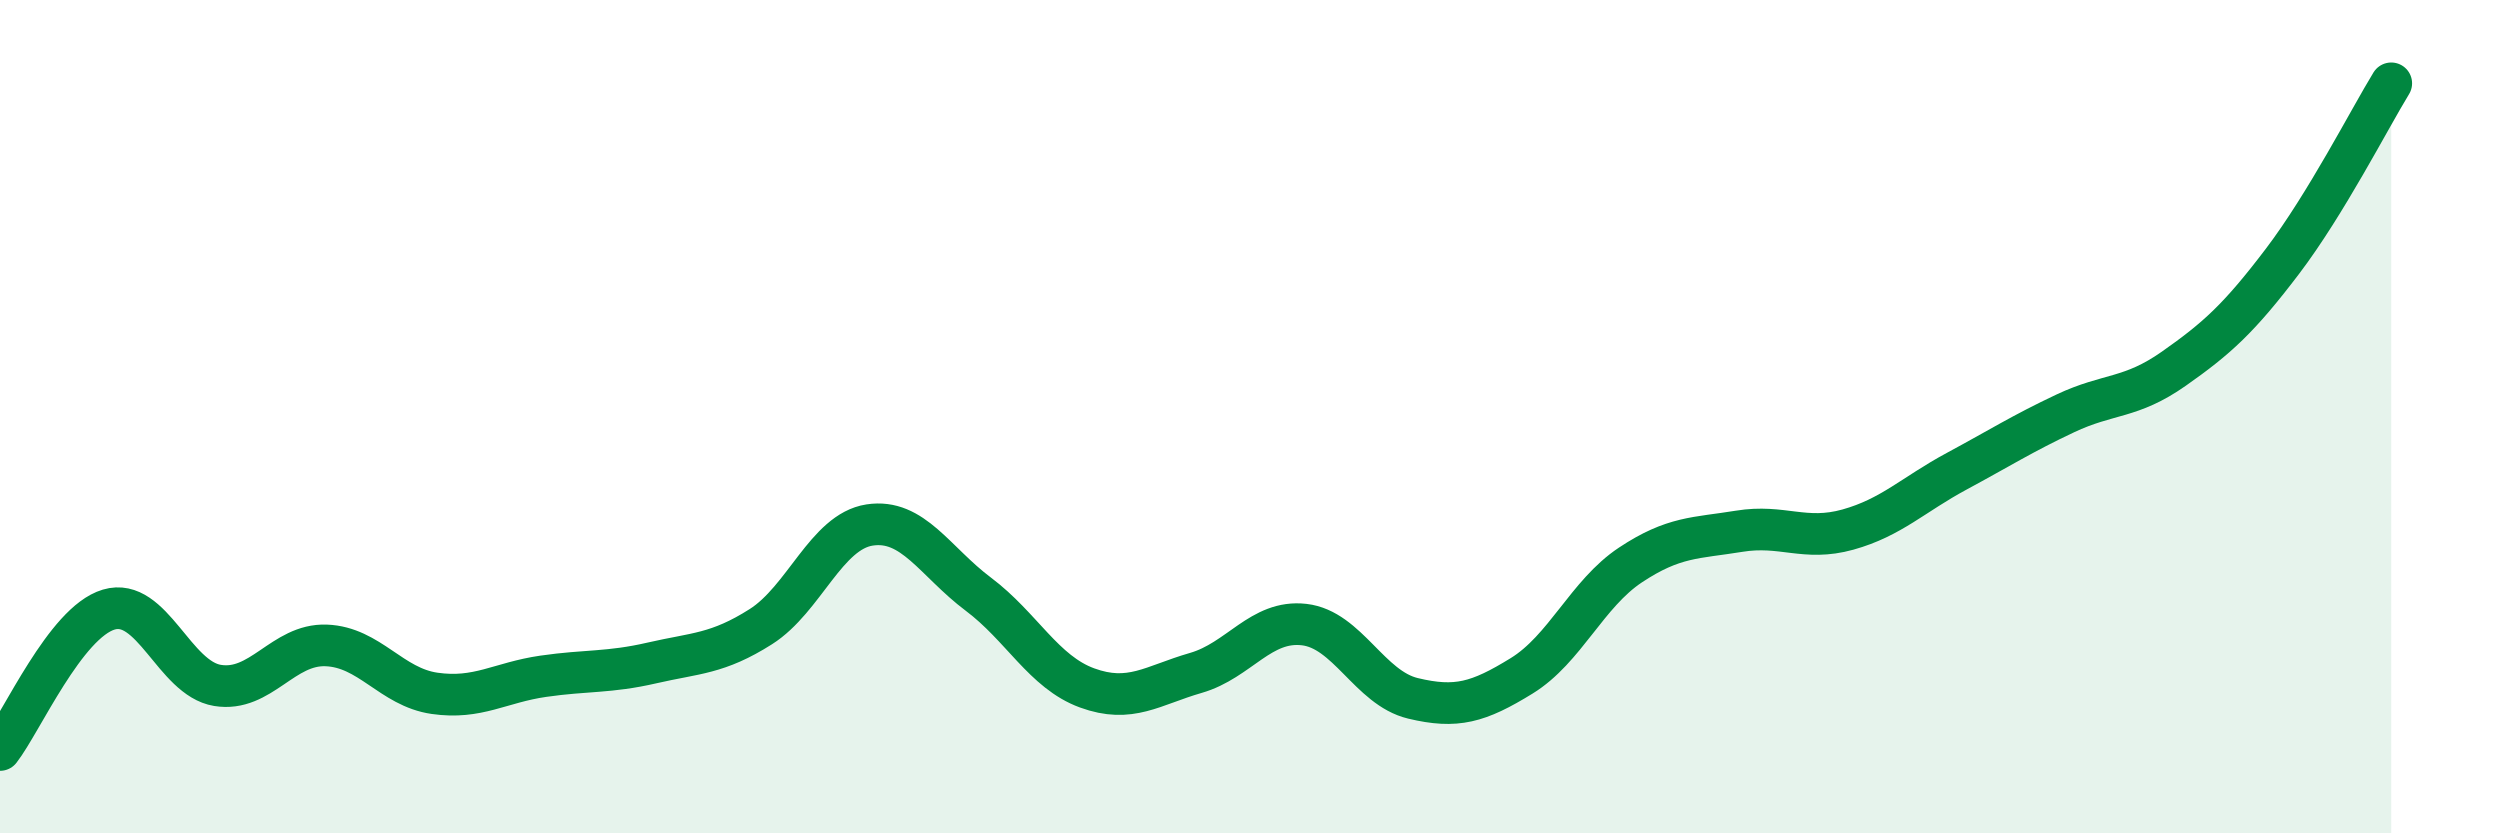
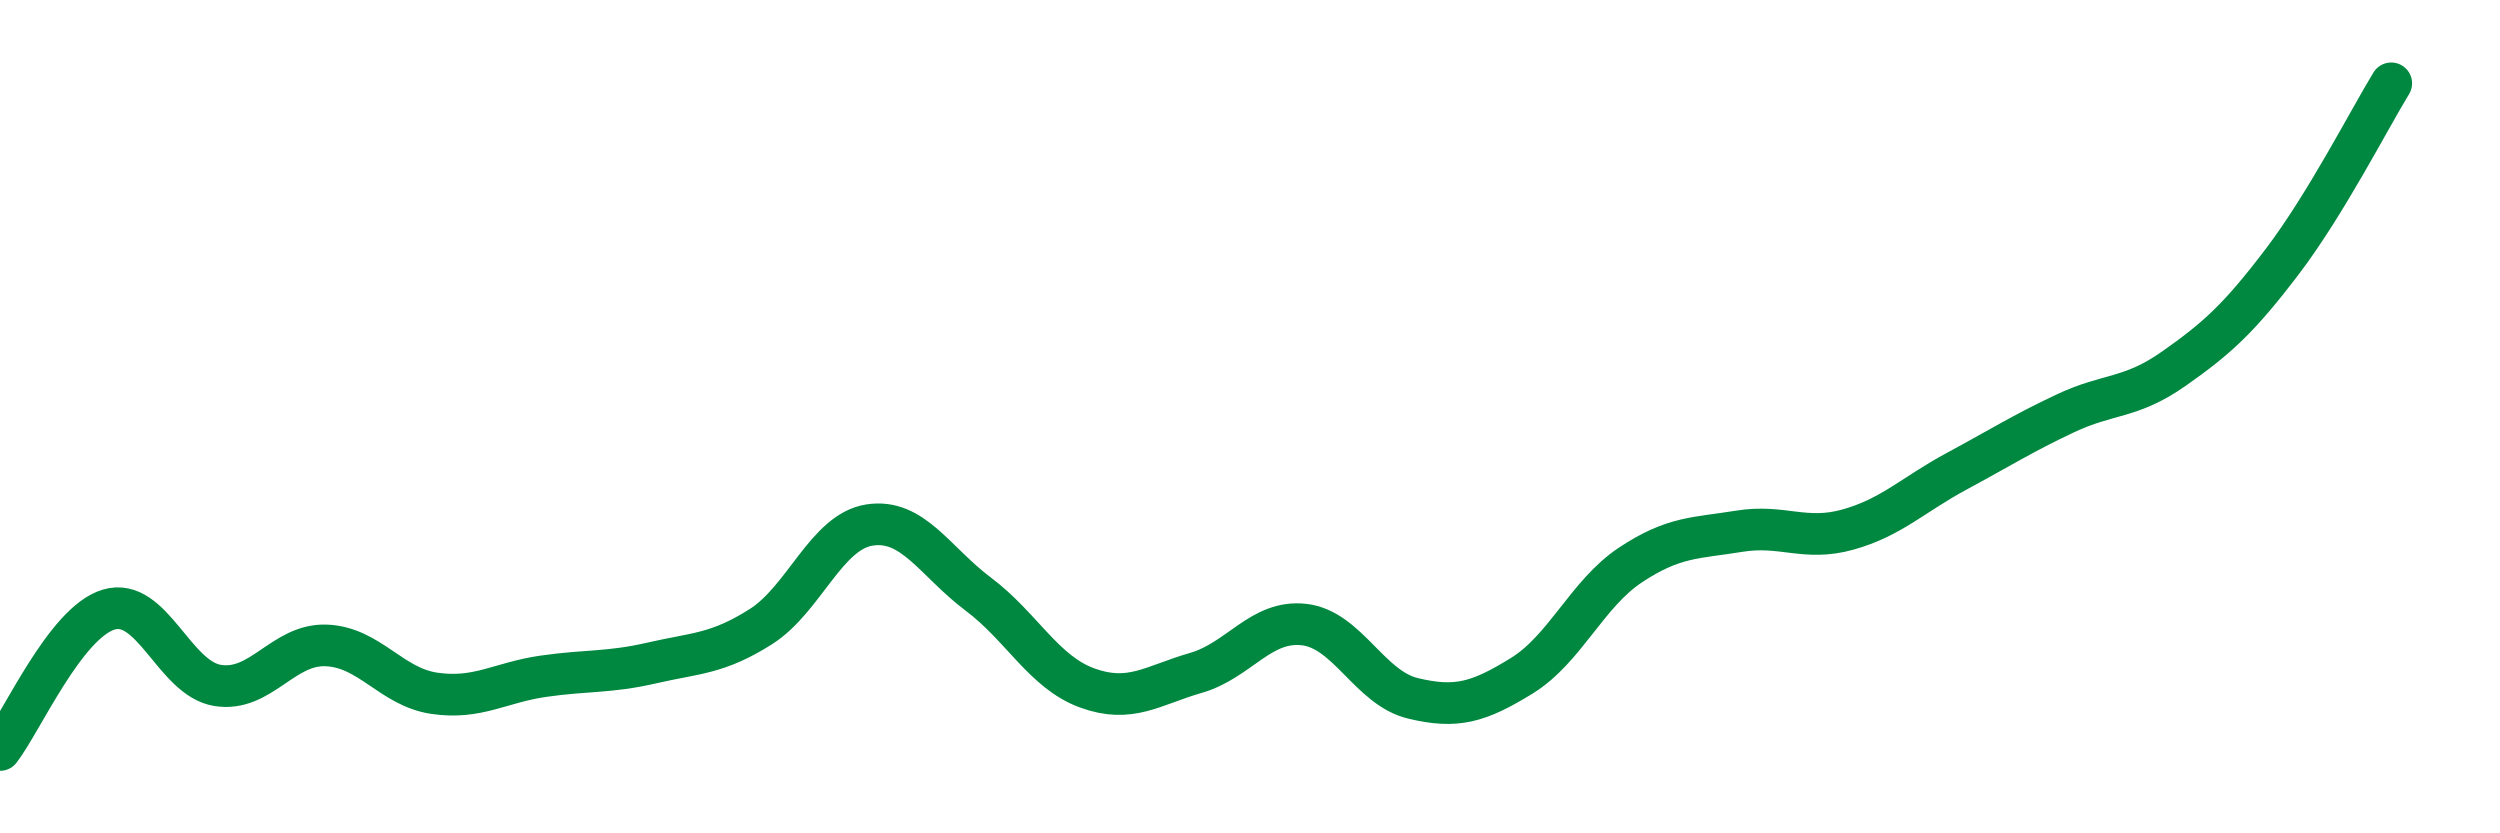
<svg xmlns="http://www.w3.org/2000/svg" width="60" height="20" viewBox="0 0 60 20">
-   <path d="M 0,18 C 0.52,17.33 1.57,14.94 2.61,14.63 C 3.65,14.32 4.18,16.28 5.22,16.45 C 6.26,16.62 6.79,15.45 7.83,15.49 C 8.87,15.53 9.39,16.49 10.43,16.64 C 11.47,16.79 12,16.38 13.04,16.23 C 14.08,16.08 14.61,16.15 15.65,15.91 C 16.69,15.67 17.22,15.7 18.26,15.04 C 19.3,14.38 19.83,12.76 20.87,12.6 C 21.91,12.44 22.44,13.48 23.48,14.26 C 24.52,15.04 25.05,16.13 26.09,16.51 C 27.13,16.89 27.66,16.45 28.7,16.15 C 29.74,15.85 30.26,14.87 31.3,14.99 C 32.34,15.11 32.87,16.51 33.91,16.76 C 34.95,17.01 35.48,16.86 36.52,16.22 C 37.56,15.58 38.09,14.25 39.13,13.56 C 40.17,12.87 40.7,12.92 41.74,12.75 C 42.78,12.58 43.31,13 44.35,12.71 C 45.39,12.42 45.92,11.87 46.96,11.31 C 48,10.75 48.53,10.41 49.57,9.92 C 50.61,9.43 51.13,9.58 52.17,8.85 C 53.21,8.12 53.74,7.64 54.78,6.27 C 55.82,4.9 56.87,2.85 57.39,2L57.39 20L0 20Z" fill="#008740" opacity="0.1" stroke-linecap="round" stroke-linejoin="round" />
  <path d="M 0,18 C 0.52,17.33 1.57,14.94 2.61,14.63 C 3.65,14.32 4.18,16.28 5.22,16.45 C 6.26,16.62 6.79,15.45 7.83,15.49 C 8.87,15.53 9.39,16.49 10.43,16.64 C 11.47,16.79 12,16.38 13.04,16.23 C 14.08,16.08 14.61,16.15 15.65,15.91 C 16.69,15.67 17.22,15.7 18.26,15.04 C 19.3,14.38 19.83,12.76 20.87,12.6 C 21.91,12.44 22.44,13.48 23.48,14.26 C 24.52,15.04 25.05,16.13 26.09,16.51 C 27.13,16.89 27.66,16.45 28.7,16.15 C 29.74,15.85 30.26,14.87 31.3,14.99 C 32.34,15.11 32.87,16.51 33.91,16.76 C 34.95,17.01 35.48,16.86 36.52,16.22 C 37.56,15.58 38.09,14.25 39.13,13.56 C 40.17,12.87 40.7,12.92 41.74,12.75 C 42.78,12.58 43.31,13 44.35,12.71 C 45.39,12.42 45.92,11.87 46.96,11.31 C 48,10.75 48.53,10.41 49.57,9.92 C 50.61,9.43 51.13,9.58 52.17,8.85 C 53.21,8.12 53.74,7.64 54.78,6.27 C 55.82,4.9 56.87,2.85 57.39,2" stroke="#008740" stroke-width="1" fill="none" stroke-linecap="round" stroke-linejoin="round" />
</svg>